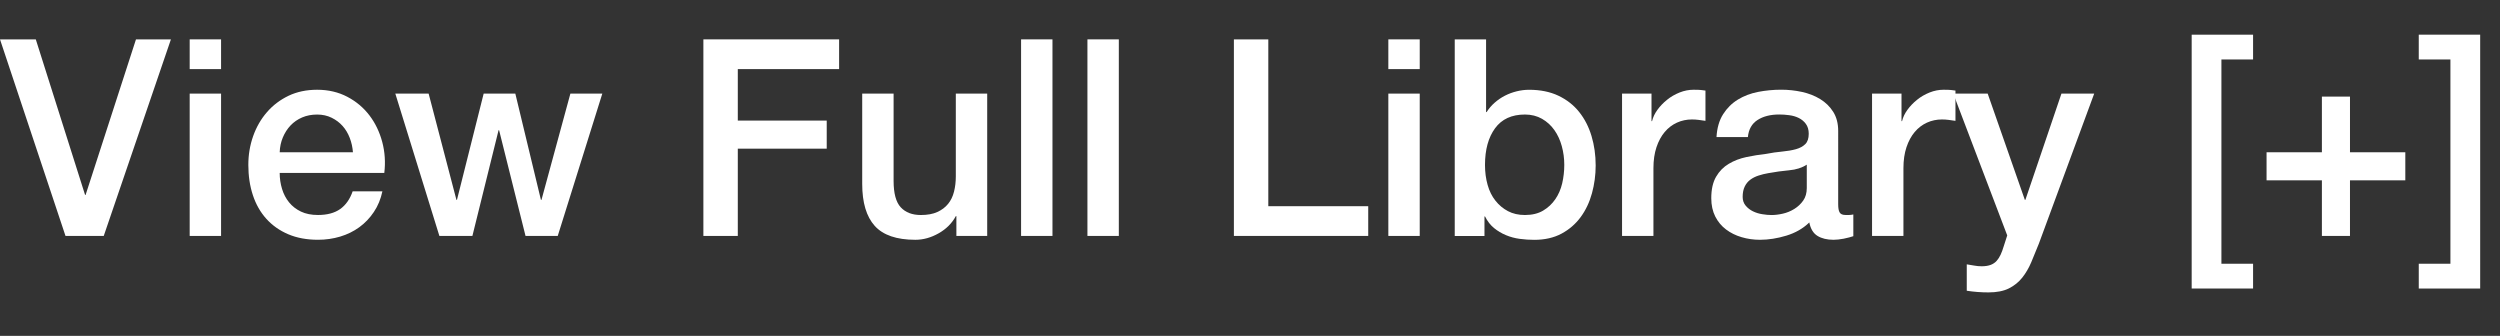
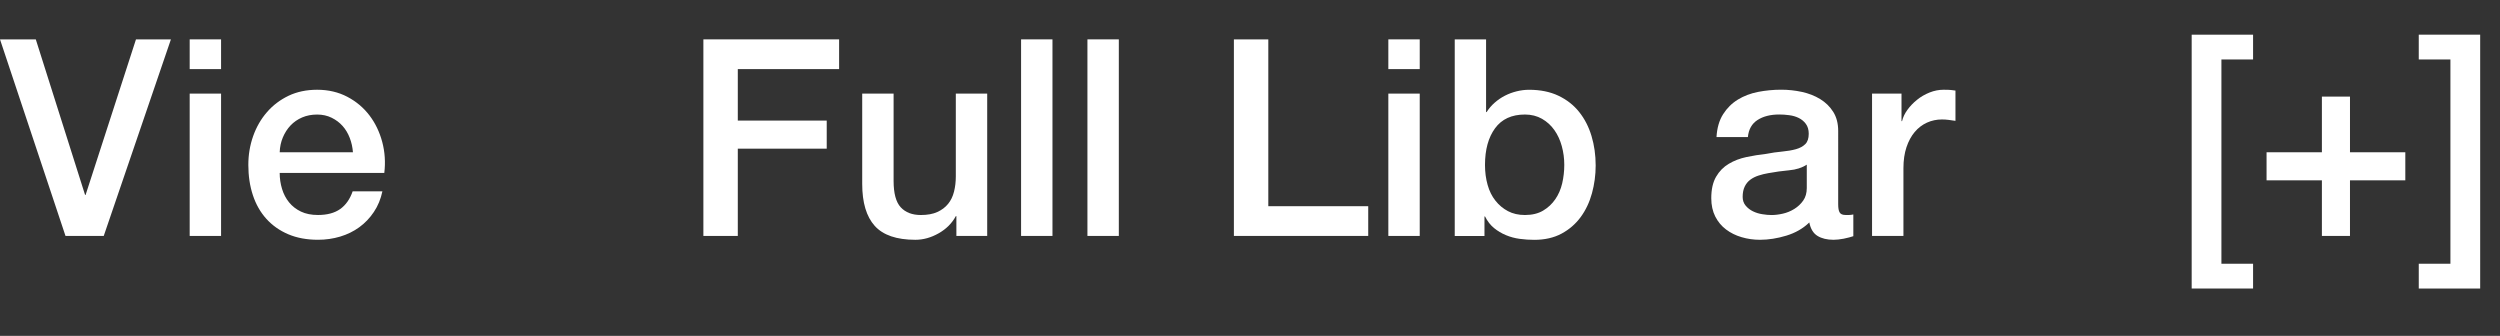
<svg xmlns="http://www.w3.org/2000/svg" version="1.1" x="0px" y="0px" width="108.97px" height="14.641px" viewBox="0 0 108.97 14.641" enable-background="new 0 0 108.97 14.641" xml:space="preserve">
  <rect x="0" y="0" width="108.97" height="14.641" fill="#333333" stroke="none" />
  <defs>
</defs>
  <g>
    <path fill="#FFFFFF" d="M0,1.716h1.56l2.148,6.78h0.023l2.196-6.78h1.523l-2.928,8.568H2.855L0,1.716z" />
    <path fill="#FFFFFF" d="M8.268,1.716h1.368v1.296H8.268V1.716z M8.268,4.08h1.368v6.204H8.268V4.08z" />
    <path fill="#FFFFFF" d="M12.191,7.536c0,0.24,0.034,0.473,0.102,0.696c0.068,0.224,0.17,0.42,0.307,0.588   c0.136,0.168,0.308,0.302,0.516,0.402c0.208,0.1,0.456,0.149,0.744,0.149c0.399,0,0.722-0.086,0.966-0.258s0.426-0.43,0.546-0.774   h1.296c-0.071,0.336-0.195,0.637-0.372,0.9c-0.176,0.264-0.388,0.486-0.636,0.666s-0.526,0.316-0.834,0.408   s-0.63,0.138-0.966,0.138c-0.488,0-0.92-0.08-1.296-0.24s-0.694-0.384-0.954-0.672s-0.456-0.632-0.588-1.032   c-0.132-0.399-0.198-0.84-0.198-1.319c0-0.44,0.07-0.858,0.21-1.254c0.14-0.396,0.34-0.744,0.601-1.044   c0.26-0.301,0.573-0.538,0.941-0.715C12.943,4,13.359,3.912,13.823,3.912c0.488,0,0.926,0.103,1.314,0.306   c0.388,0.204,0.71,0.475,0.966,0.811s0.441,0.722,0.558,1.158c0.116,0.436,0.146,0.886,0.09,1.35H12.191z M15.384,6.636   c-0.017-0.216-0.062-0.424-0.139-0.624c-0.076-0.199-0.18-0.373-0.312-0.521s-0.292-0.268-0.48-0.36   c-0.188-0.092-0.397-0.138-0.63-0.138c-0.24,0-0.458,0.042-0.654,0.126c-0.195,0.084-0.363,0.2-0.504,0.348   c-0.14,0.148-0.252,0.322-0.336,0.522s-0.13,0.416-0.138,0.647H15.384z" />
-     <path fill="#FFFFFF" d="M17.231,4.08h1.452l1.212,4.632h0.023l1.164-4.632h1.38l1.116,4.632h0.024l1.26-4.632h1.392l-1.943,6.204   h-1.404l-1.152-4.608h-0.023l-1.141,4.608h-1.439L17.231,4.08z" />
    <path fill="#FFFFFF" d="M30.659,1.716h5.916v1.296h-4.416v2.244h3.876V6.48h-3.876v3.804h-1.5V1.716z" />
    <path fill="#FFFFFF" d="M43.031,10.284h-1.344V9.42h-0.024c-0.168,0.312-0.418,0.562-0.75,0.75   c-0.332,0.188-0.67,0.282-1.014,0.282c-0.816,0-1.406-0.202-1.771-0.606c-0.363-0.403-0.546-1.014-0.546-1.829V4.08h1.368v3.804   c0,0.545,0.104,0.929,0.312,1.152c0.208,0.224,0.499,0.336,0.876,0.336c0.288,0,0.527-0.044,0.72-0.132s0.348-0.206,0.468-0.354   c0.12-0.147,0.206-0.325,0.258-0.533c0.053-0.208,0.078-0.433,0.078-0.672V4.08h1.368V10.284z" />
    <path fill="#FFFFFF" d="M44.507,1.716h1.368v8.568h-1.368V1.716z" />
    <path fill="#FFFFFF" d="M47.399,1.716h1.368v8.568h-1.368V1.716z" />
    <path fill="#FFFFFF" d="M53.783,1.716h1.5v7.272h4.355v1.296h-5.855V1.716z" />
    <path fill="#FFFFFF" d="M60.515,1.716h1.368v1.296h-1.368V1.716z M60.515,4.08h1.368v6.204h-1.368V4.08z" />
    <path fill="#FFFFFF" d="M63.407,1.716h1.368v3.168H64.8c0.096-0.151,0.212-0.288,0.348-0.407c0.136-0.12,0.286-0.223,0.45-0.307   s0.336-0.147,0.516-0.191s0.358-0.066,0.534-0.066c0.487,0,0.914,0.086,1.278,0.258c0.363,0.173,0.666,0.408,0.905,0.708   c0.24,0.3,0.42,0.65,0.54,1.05c0.12,0.4,0.181,0.828,0.181,1.284c0,0.416-0.055,0.82-0.162,1.212   c-0.108,0.393-0.272,0.738-0.492,1.038c-0.221,0.3-0.498,0.54-0.834,0.721c-0.336,0.18-0.732,0.27-1.188,0.27   c-0.208,0-0.418-0.014-0.63-0.042s-0.414-0.082-0.605-0.162c-0.192-0.08-0.366-0.184-0.522-0.312s-0.286-0.296-0.39-0.504h-0.024   v0.852h-1.296V1.716z M68.184,7.188c0-0.28-0.036-0.553-0.108-0.816s-0.18-0.498-0.324-0.702c-0.144-0.204-0.323-0.367-0.54-0.492   c-0.216-0.123-0.464-0.186-0.743-0.186c-0.576,0-1.011,0.2-1.303,0.6c-0.292,0.4-0.438,0.933-0.438,1.597   c0,0.312,0.038,0.602,0.114,0.87c0.075,0.268,0.189,0.498,0.342,0.689c0.151,0.192,0.334,0.344,0.546,0.456   s0.458,0.168,0.738,0.168c0.312,0,0.575-0.063,0.792-0.191c0.216-0.128,0.394-0.295,0.533-0.498   c0.141-0.204,0.24-0.437,0.301-0.696C68.153,7.727,68.184,7.46,68.184,7.188z" />
-     <path fill="#FFFFFF" d="M70.702,4.08h1.284v1.2h0.024c0.04-0.168,0.117-0.332,0.233-0.492s0.256-0.306,0.42-0.438   c0.164-0.133,0.347-0.238,0.546-0.318c0.2-0.08,0.404-0.12,0.612-0.12c0.16,0,0.271,0.004,0.33,0.012   c0.061,0.009,0.122,0.017,0.187,0.024v1.32c-0.097-0.017-0.194-0.03-0.295-0.042c-0.1-0.013-0.197-0.019-0.294-0.019   c-0.231,0-0.449,0.046-0.653,0.138c-0.204,0.093-0.383,0.229-0.534,0.408c-0.152,0.181-0.272,0.402-0.36,0.666   c-0.088,0.265-0.132,0.568-0.132,0.912v2.952h-1.368V4.08z" />
    <path fill="#FFFFFF" d="M80.123,8.904c0,0.168,0.021,0.288,0.066,0.36c0.043,0.071,0.13,0.107,0.258,0.107c0.04,0,0.088,0,0.144,0   s0.12-0.008,0.192-0.023v0.947c-0.048,0.017-0.11,0.034-0.187,0.055c-0.076,0.02-0.153,0.037-0.233,0.054   c-0.08,0.016-0.16,0.027-0.24,0.036c-0.08,0.008-0.148,0.012-0.204,0.012c-0.28,0-0.512-0.056-0.696-0.168   c-0.184-0.112-0.304-0.308-0.359-0.588c-0.272,0.264-0.606,0.456-1.002,0.576c-0.396,0.12-0.778,0.18-1.146,0.18   c-0.28,0-0.548-0.038-0.804-0.114c-0.256-0.075-0.482-0.188-0.678-0.336c-0.196-0.147-0.353-0.336-0.469-0.563   c-0.115-0.229-0.174-0.494-0.174-0.798c0-0.385,0.07-0.696,0.21-0.937s0.324-0.428,0.553-0.563   c0.228-0.137,0.483-0.234,0.768-0.295c0.284-0.06,0.57-0.105,0.858-0.138c0.247-0.048,0.483-0.082,0.708-0.102   c0.224-0.021,0.422-0.055,0.594-0.103s0.308-0.122,0.408-0.222c0.1-0.1,0.149-0.25,0.149-0.45c0-0.176-0.042-0.319-0.126-0.432   s-0.188-0.198-0.312-0.258c-0.124-0.061-0.263-0.101-0.414-0.12c-0.152-0.021-0.296-0.03-0.433-0.03c-0.384,0-0.7,0.08-0.947,0.24   c-0.248,0.16-0.389,0.408-0.42,0.744h-1.368c0.023-0.4,0.12-0.732,0.288-0.996c0.168-0.265,0.382-0.477,0.642-0.637   c0.26-0.159,0.554-0.271,0.882-0.336c0.328-0.063,0.664-0.096,1.008-0.096c0.305,0,0.604,0.032,0.9,0.096   c0.296,0.064,0.562,0.168,0.798,0.312c0.236,0.144,0.426,0.33,0.57,0.558c0.144,0.229,0.216,0.506,0.216,0.834V8.904z    M78.755,7.176c-0.208,0.137-0.464,0.219-0.768,0.246c-0.305,0.028-0.608,0.07-0.912,0.126c-0.145,0.024-0.284,0.059-0.42,0.103   c-0.137,0.044-0.257,0.104-0.36,0.18s-0.186,0.176-0.246,0.3c-0.06,0.124-0.09,0.274-0.09,0.45c0,0.152,0.044,0.28,0.132,0.384   c0.088,0.104,0.194,0.187,0.318,0.246c0.124,0.061,0.26,0.103,0.408,0.126c0.147,0.024,0.281,0.036,0.401,0.036   c0.152,0,0.316-0.02,0.492-0.06s0.342-0.108,0.498-0.204c0.156-0.097,0.286-0.218,0.39-0.366c0.104-0.147,0.156-0.33,0.156-0.546   V7.176z" />
    <path fill="#FFFFFF" d="M81.599,4.08h1.284v1.2h0.024c0.04-0.168,0.117-0.332,0.233-0.492s0.256-0.306,0.42-0.438   c0.164-0.133,0.347-0.238,0.546-0.318c0.2-0.08,0.404-0.12,0.612-0.12c0.16,0,0.271,0.004,0.33,0.012   c0.061,0.009,0.122,0.017,0.187,0.024v1.32c-0.097-0.017-0.194-0.03-0.295-0.042c-0.1-0.013-0.197-0.019-0.294-0.019   c-0.231,0-0.449,0.046-0.653,0.138c-0.204,0.093-0.383,0.229-0.534,0.408c-0.152,0.181-0.272,0.402-0.36,0.666   c-0.088,0.265-0.132,0.568-0.132,0.912v2.952h-1.368V4.08z" />
-     <path fill="#FFFFFF" d="M85.139,4.08h1.5l1.62,4.632h0.023l1.572-4.632h1.428l-2.412,6.54c-0.111,0.28-0.222,0.548-0.329,0.804   c-0.108,0.256-0.24,0.482-0.396,0.679c-0.156,0.195-0.35,0.352-0.582,0.468s-0.528,0.174-0.888,0.174   c-0.32,0-0.637-0.024-0.948-0.072v-1.151c0.112,0.016,0.22,0.033,0.324,0.054c0.104,0.02,0.212,0.03,0.324,0.03   c0.159,0,0.291-0.021,0.396-0.061c0.104-0.04,0.19-0.098,0.258-0.174c0.068-0.076,0.126-0.166,0.174-0.27   c0.049-0.104,0.092-0.225,0.133-0.36l0.155-0.48L85.139,4.08z" />
    <path fill="#FFFFFF" d="M95.531,1.512h2.676v1.08h-1.38v8.904h1.38v1.08h-2.676V1.512z" />
    <path fill="#FFFFFF" d="M101.207,4.212h1.224v2.424h2.412V7.86h-2.412v2.424h-1.224V7.86h-2.412V6.636h2.412V4.212z" />
    <path fill="#FFFFFF" d="M108.106,12.576h-2.677v-1.08h1.38V2.592h-1.38v-1.08h2.677V12.576z" />
  </g>
</svg>